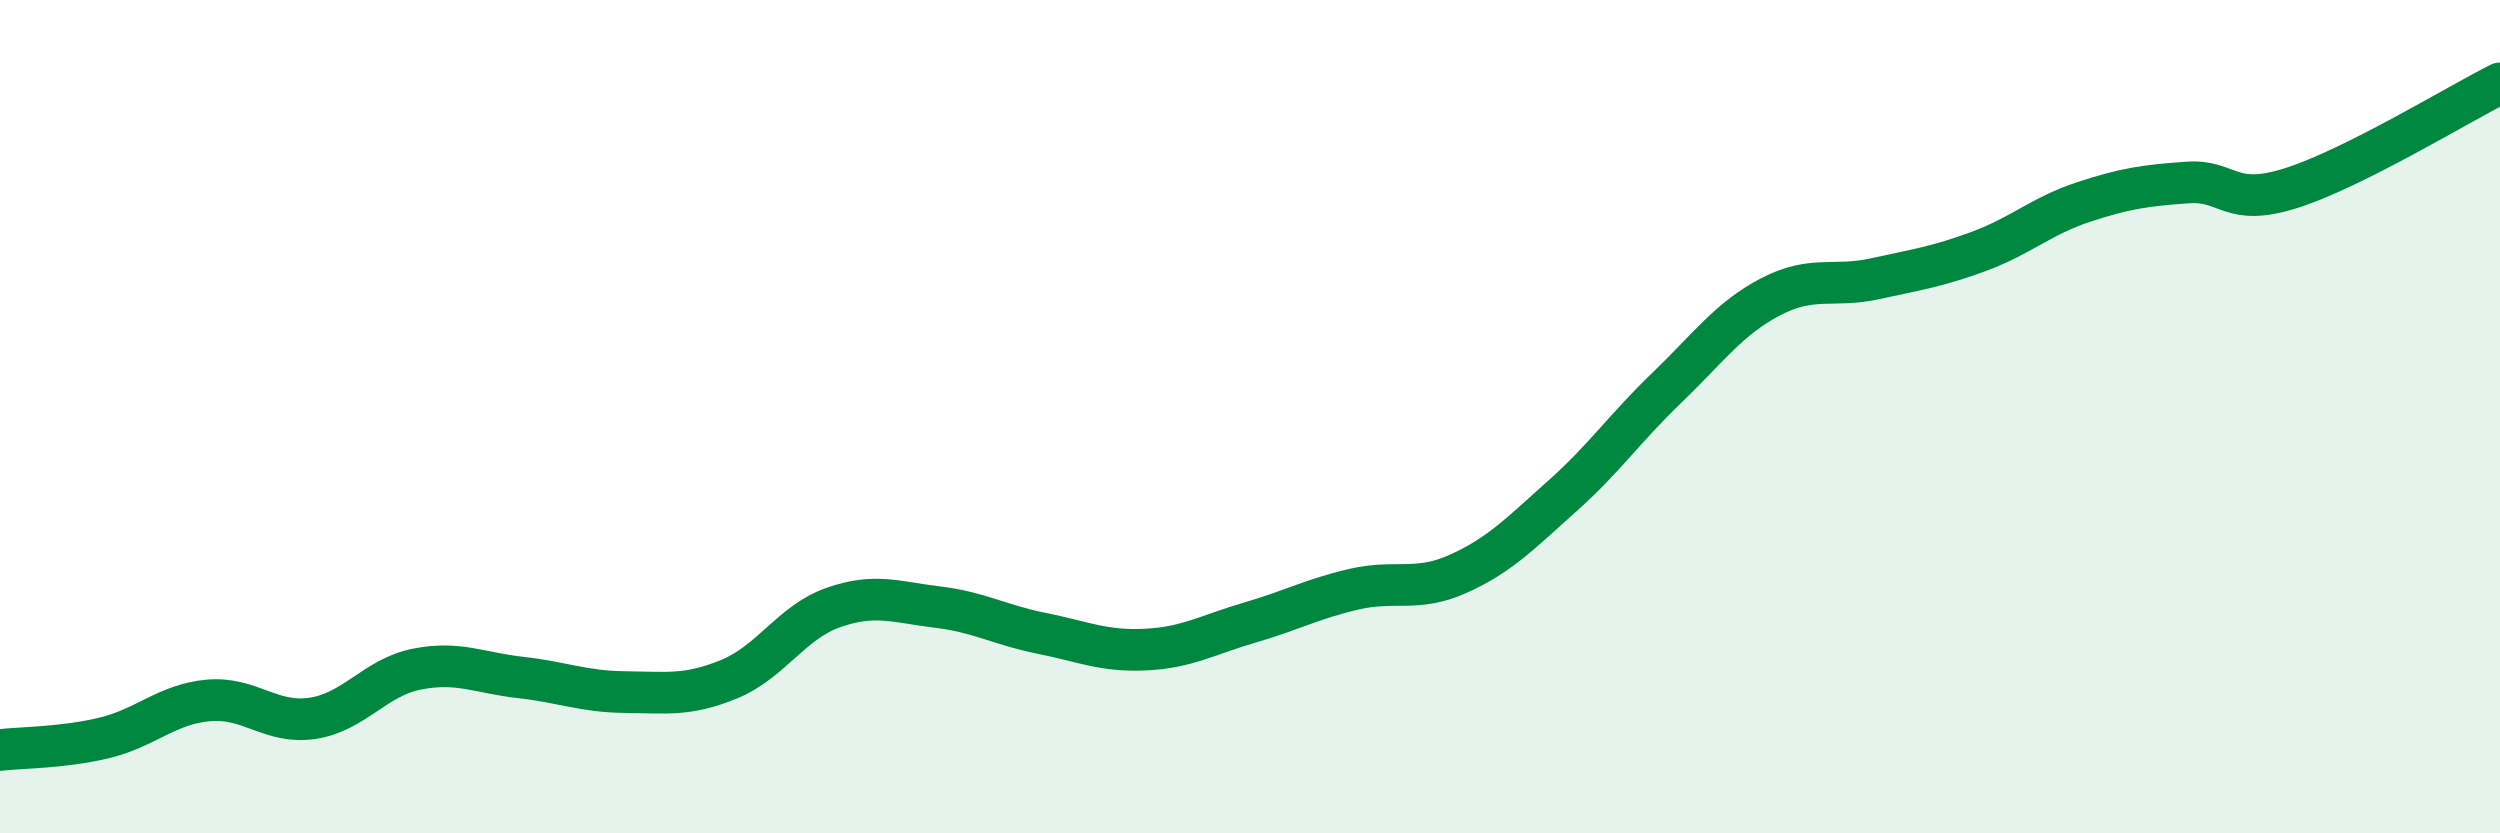
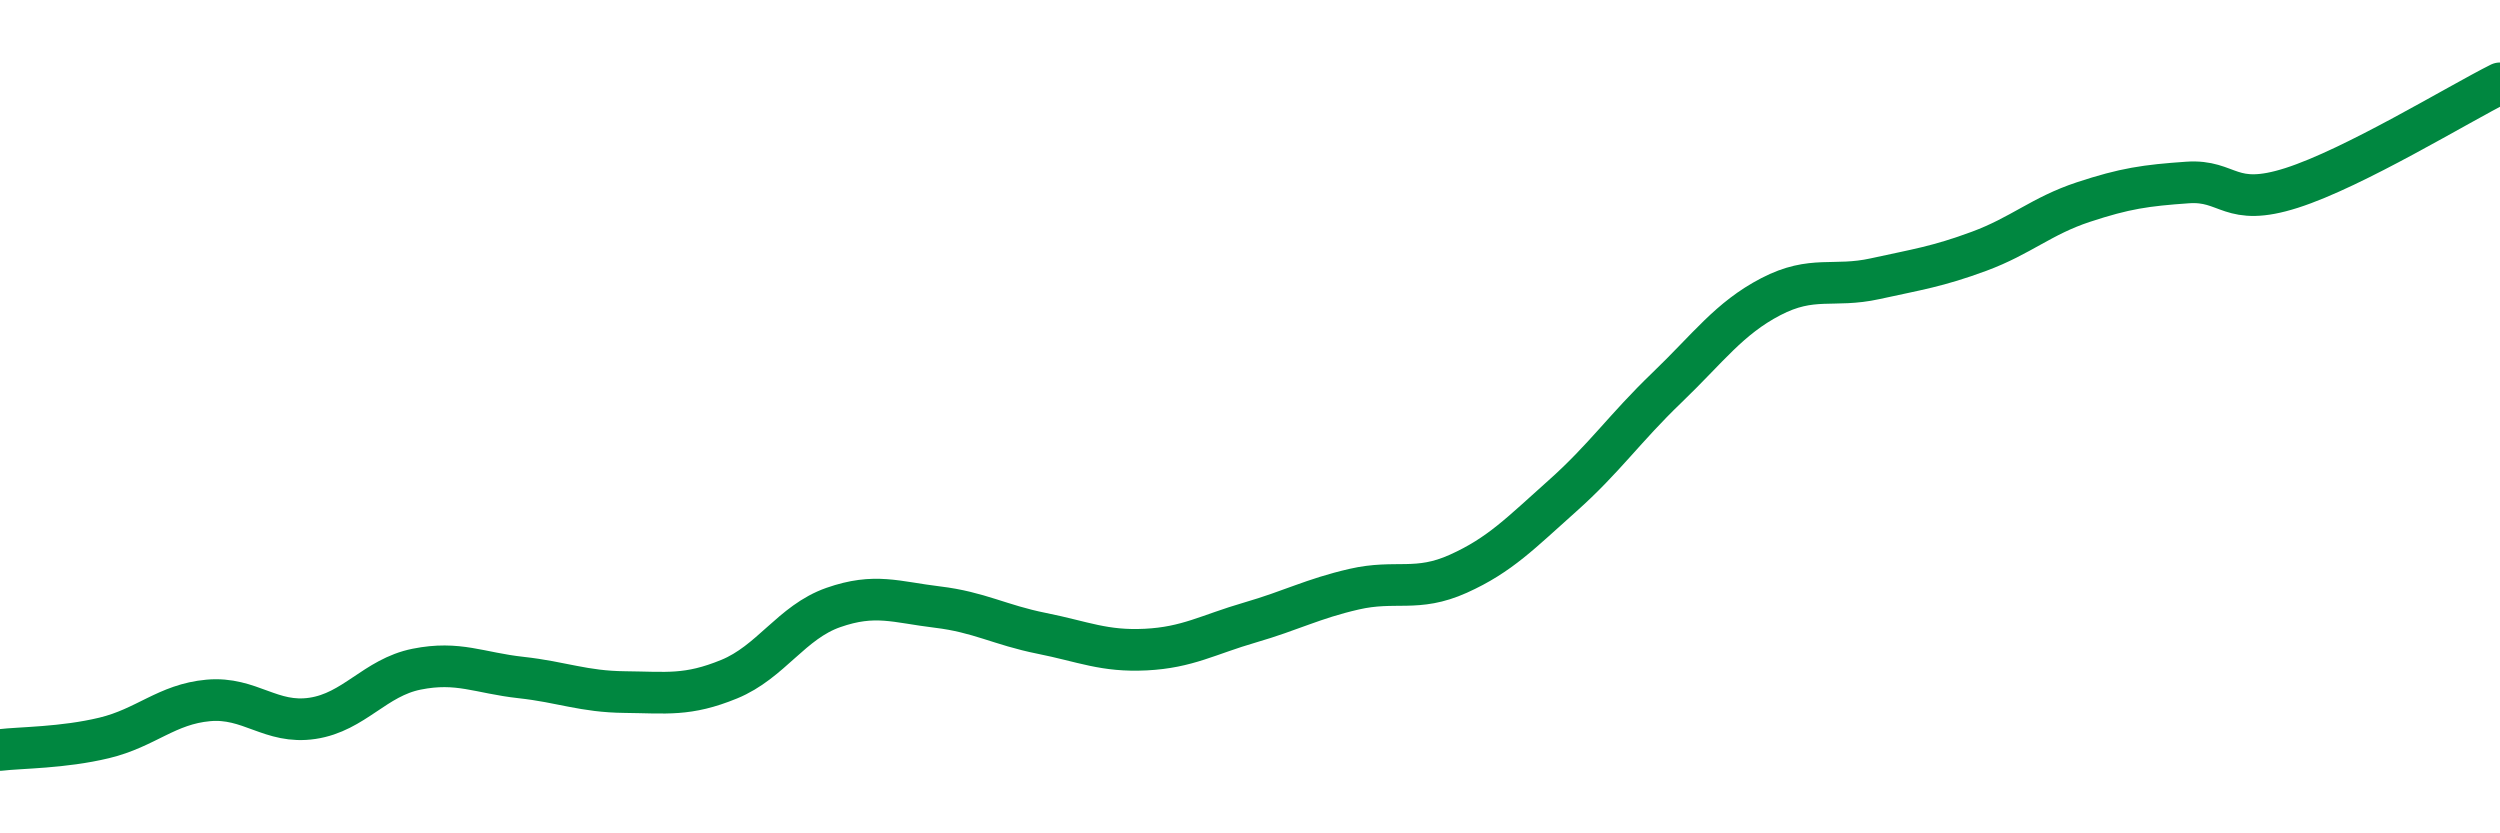
<svg xmlns="http://www.w3.org/2000/svg" width="60" height="20" viewBox="0 0 60 20">
-   <path d="M 0,18 C 0.5,17.94 1.5,17.95 2.5,17.71 C 3.5,17.47 4,16.9 5,16.81 C 6,16.72 6.5,17.39 7.5,17.24 C 8.5,17.09 9,16.26 10,16.06 C 11,15.86 11.5,16.15 12.5,16.26 C 13.5,16.37 14,16.6 15,16.61 C 16,16.62 16.5,16.71 17.5,16.3 C 18.5,15.89 19,14.93 20,14.58 C 21,14.23 21.5,14.45 22.5,14.57 C 23.5,14.69 24,15 25,15.2 C 26,15.4 26.5,15.64 27.5,15.59 C 28.5,15.54 29,15.23 30,14.94 C 31,14.65 31.5,14.37 32.5,14.14 C 33.5,13.91 34,14.22 35,13.77 C 36,13.32 36.5,12.79 37.5,11.9 C 38.5,11.01 39,10.27 40,9.31 C 41,8.35 41.5,7.64 42.5,7.12 C 43.5,6.6 44,6.91 45,6.69 C 46,6.47 46.5,6.4 47.5,6.03 C 48.5,5.66 49,5.18 50,4.85 C 51,4.52 51.5,4.45 52.5,4.38 C 53.5,4.31 53.5,4.99 55,4.51 C 56.5,4.03 59,2.5 60,2L60 20L0 20Z" fill="#008740" opacity="0.1" stroke-linecap="round" stroke-linejoin="round" />
  <path d="M 0,18 C 0.5,17.94 1.5,17.95 2.5,17.71 C 3.5,17.47 4,16.9 5,16.81 C 6,16.72 6.5,17.39 7.5,17.24 C 8.5,17.09 9,16.26 10,16.06 C 11,15.86 11.5,16.15 12.5,16.26 C 13.5,16.37 14,16.6 15,16.61 C 16,16.62 16.5,16.71 17.5,16.3 C 18.5,15.89 19,14.93 20,14.58 C 21,14.23 21.5,14.45 22.5,14.57 C 23.5,14.69 24,15 25,15.2 C 26,15.4 26.5,15.64 27.5,15.59 C 28.5,15.54 29,15.23 30,14.94 C 31,14.65 31.5,14.37 32.5,14.14 C 33.5,13.91 34,14.22 35,13.77 C 36,13.32 36.5,12.79 37.5,11.9 C 38.5,11.01 39,10.27 40,9.31 C 41,8.35 41.5,7.64 42.5,7.12 C 43.5,6.6 44,6.91 45,6.69 C 46,6.47 46.5,6.4 47.5,6.03 C 48.5,5.66 49,5.18 50,4.85 C 51,4.52 51.5,4.45 52.5,4.38 C 53.5,4.31 53.5,4.99 55,4.51 C 56.5,4.03 59,2.5 60,2" stroke="#008740" stroke-width="1" fill="none" stroke-linecap="round" stroke-linejoin="round" />
</svg>